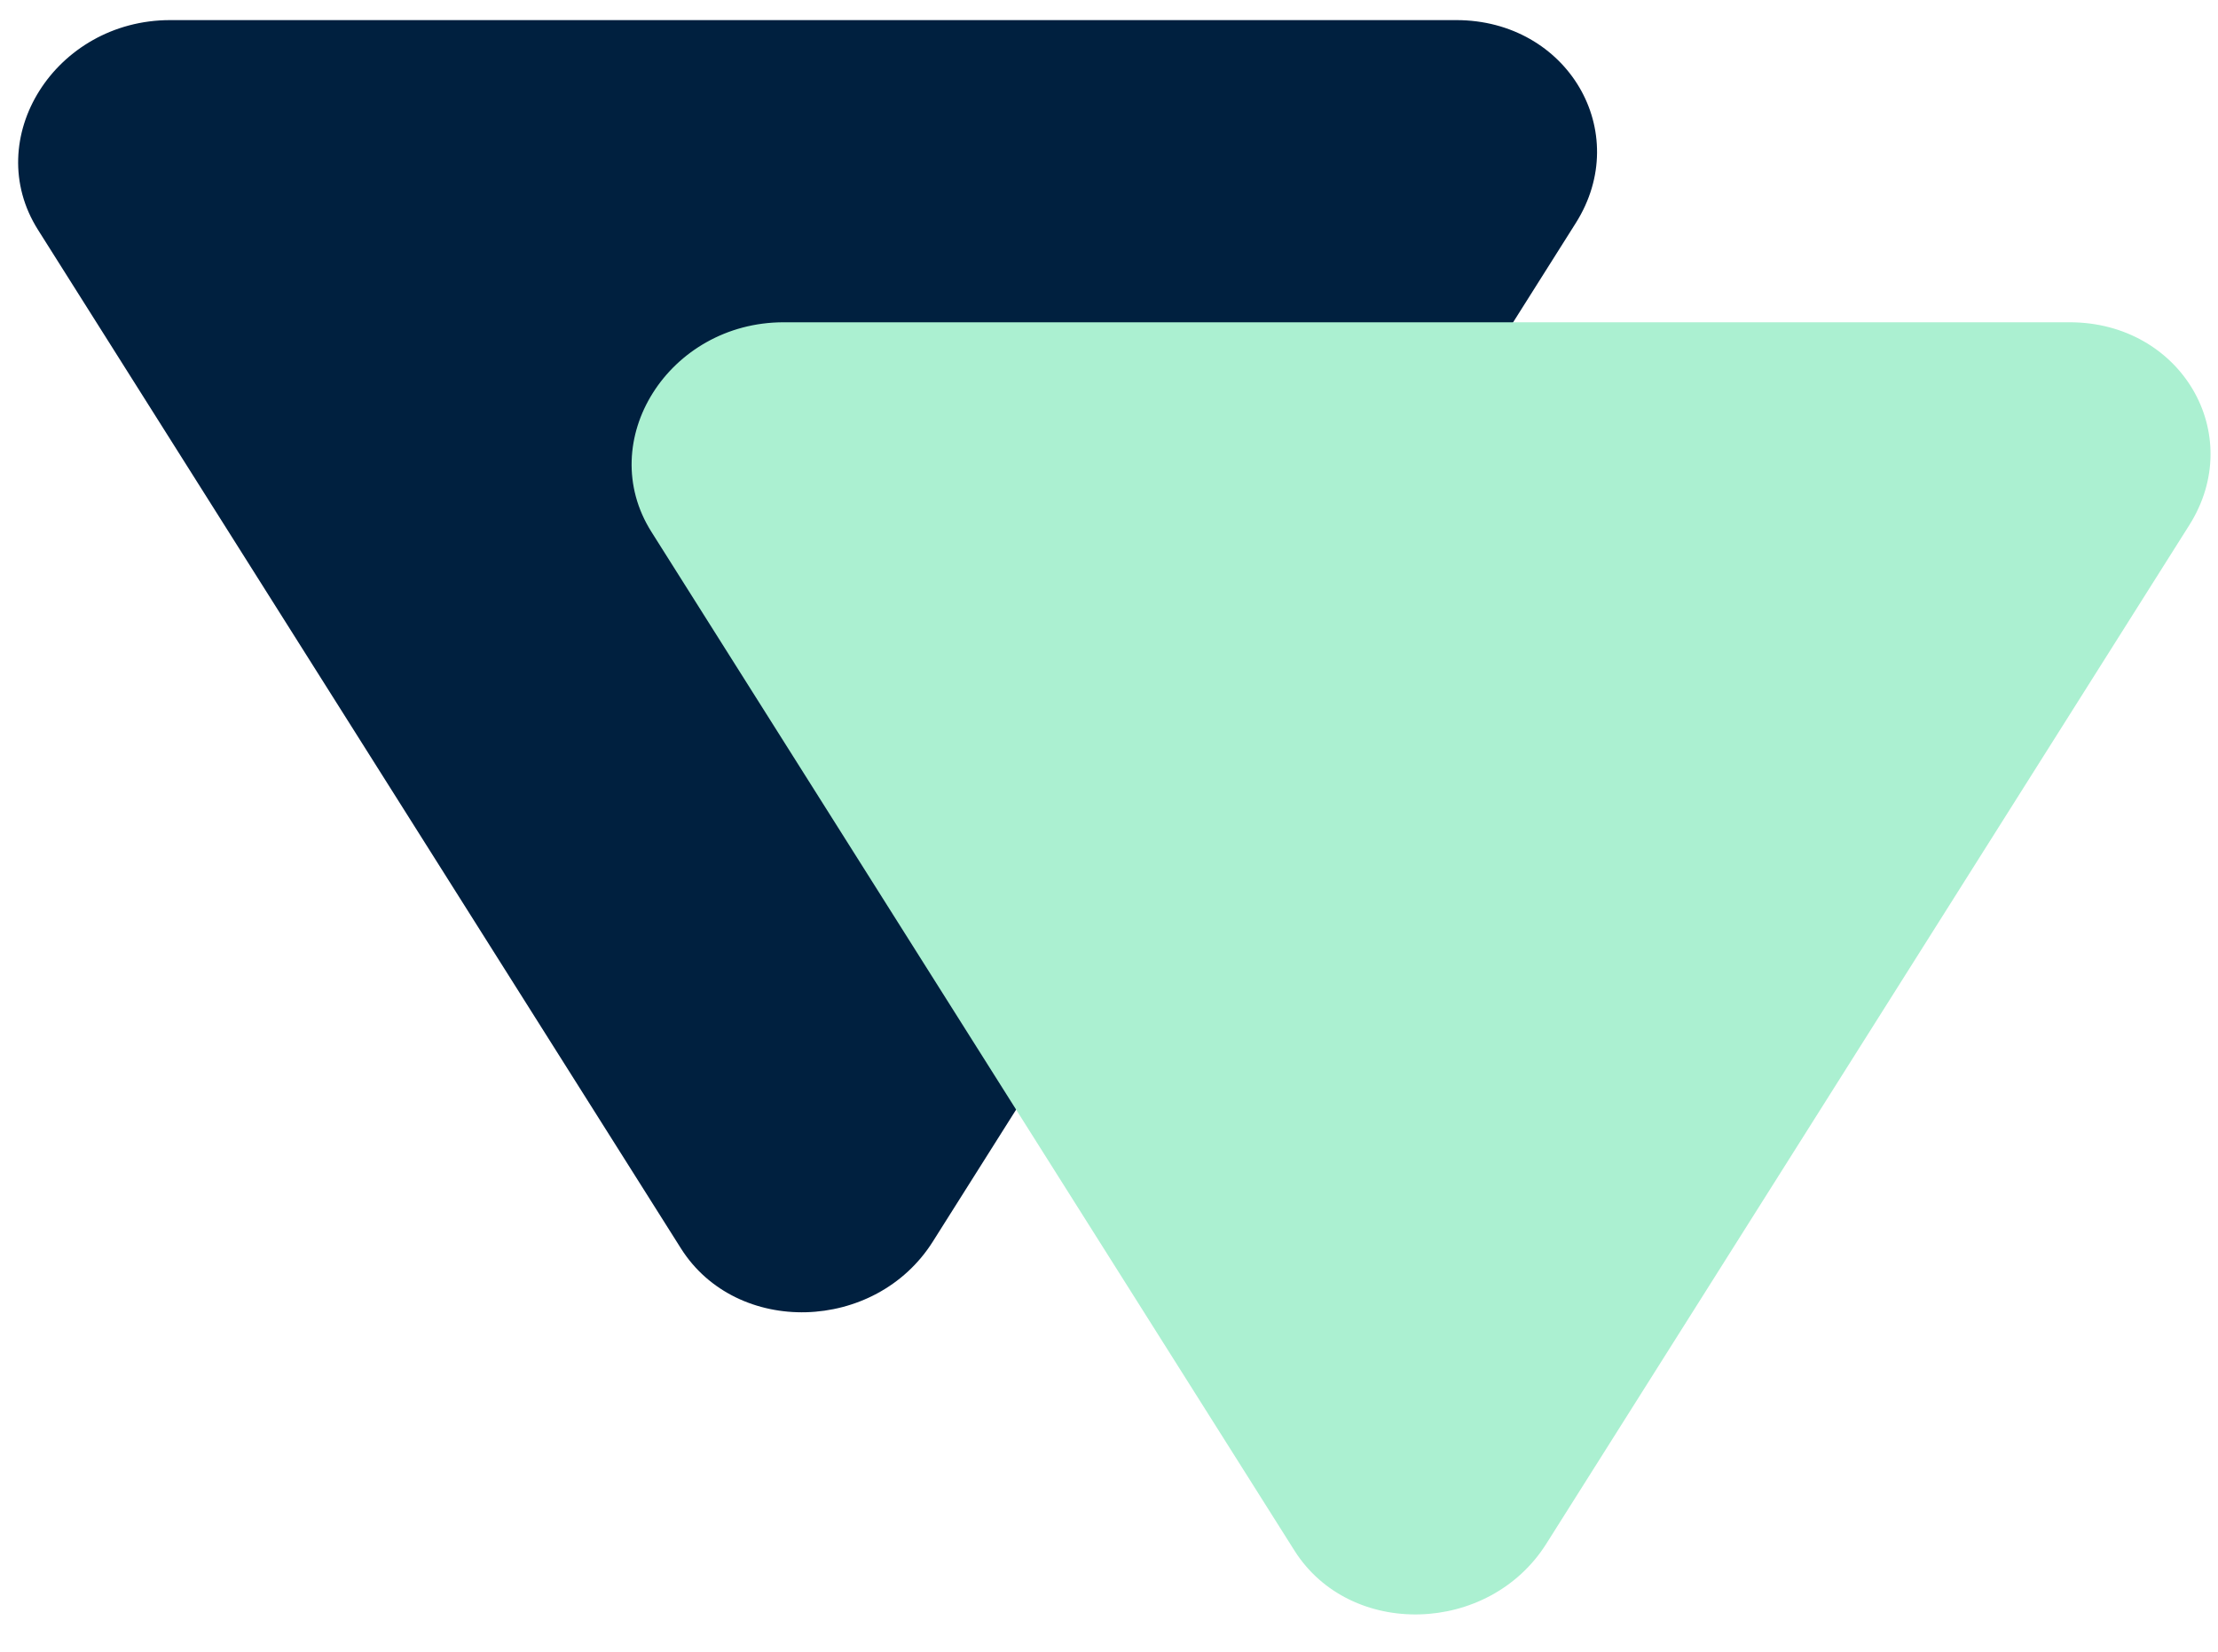
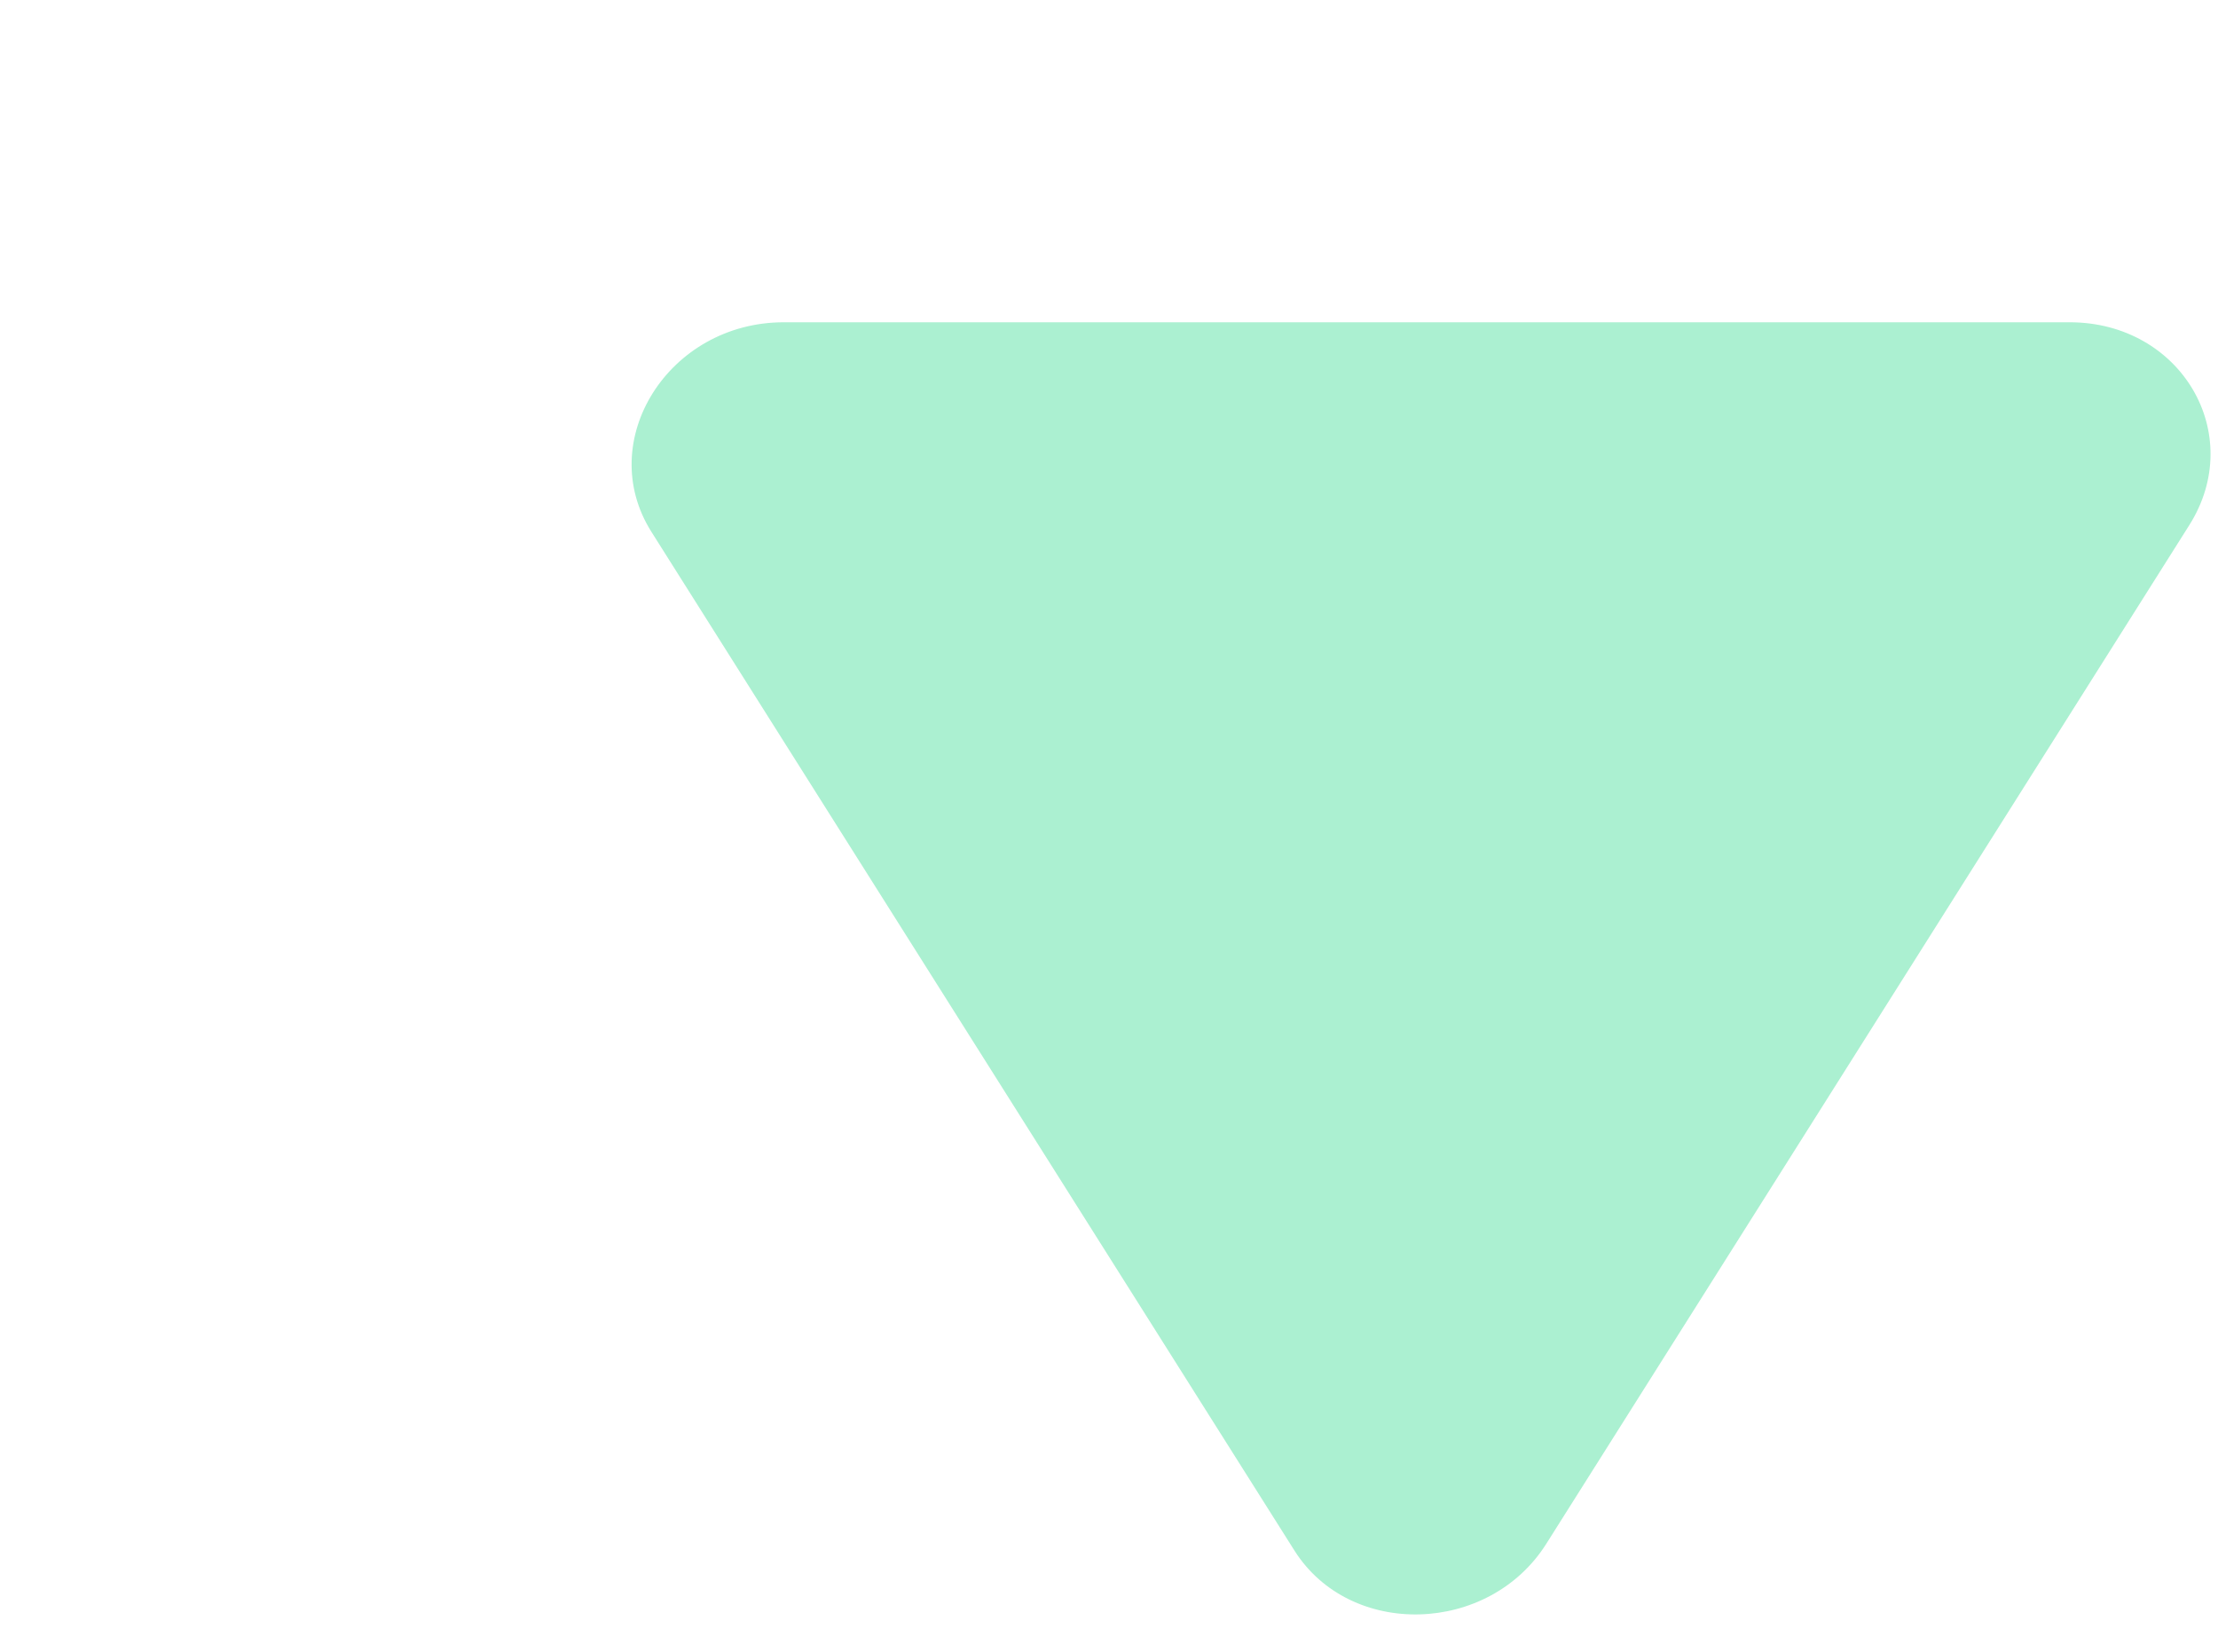
<svg xmlns="http://www.w3.org/2000/svg" width="47" height="35" viewBox="0 0 47 35" fill="none">
-   <path d="M0.804 4.868C-0.414 2.938 1.171 0.426 3.607 0.426H30.858C33.216 0.426 34.611 2.793 33.392 4.725L19.766 26.31C18.547 28.242 15.608 28.32 14.429 26.453L0.804 4.868Z" fill="#00203F" />
  <path d="M13.804 11.27C12.585 9.34 14.171 6.829 16.607 6.829H43.858C46.216 6.829 47.611 9.196 46.392 11.127L32.766 32.713C31.547 34.644 28.608 34.723 27.429 32.855L13.804 11.27Z" fill="#ABF0D1" />
</svg>